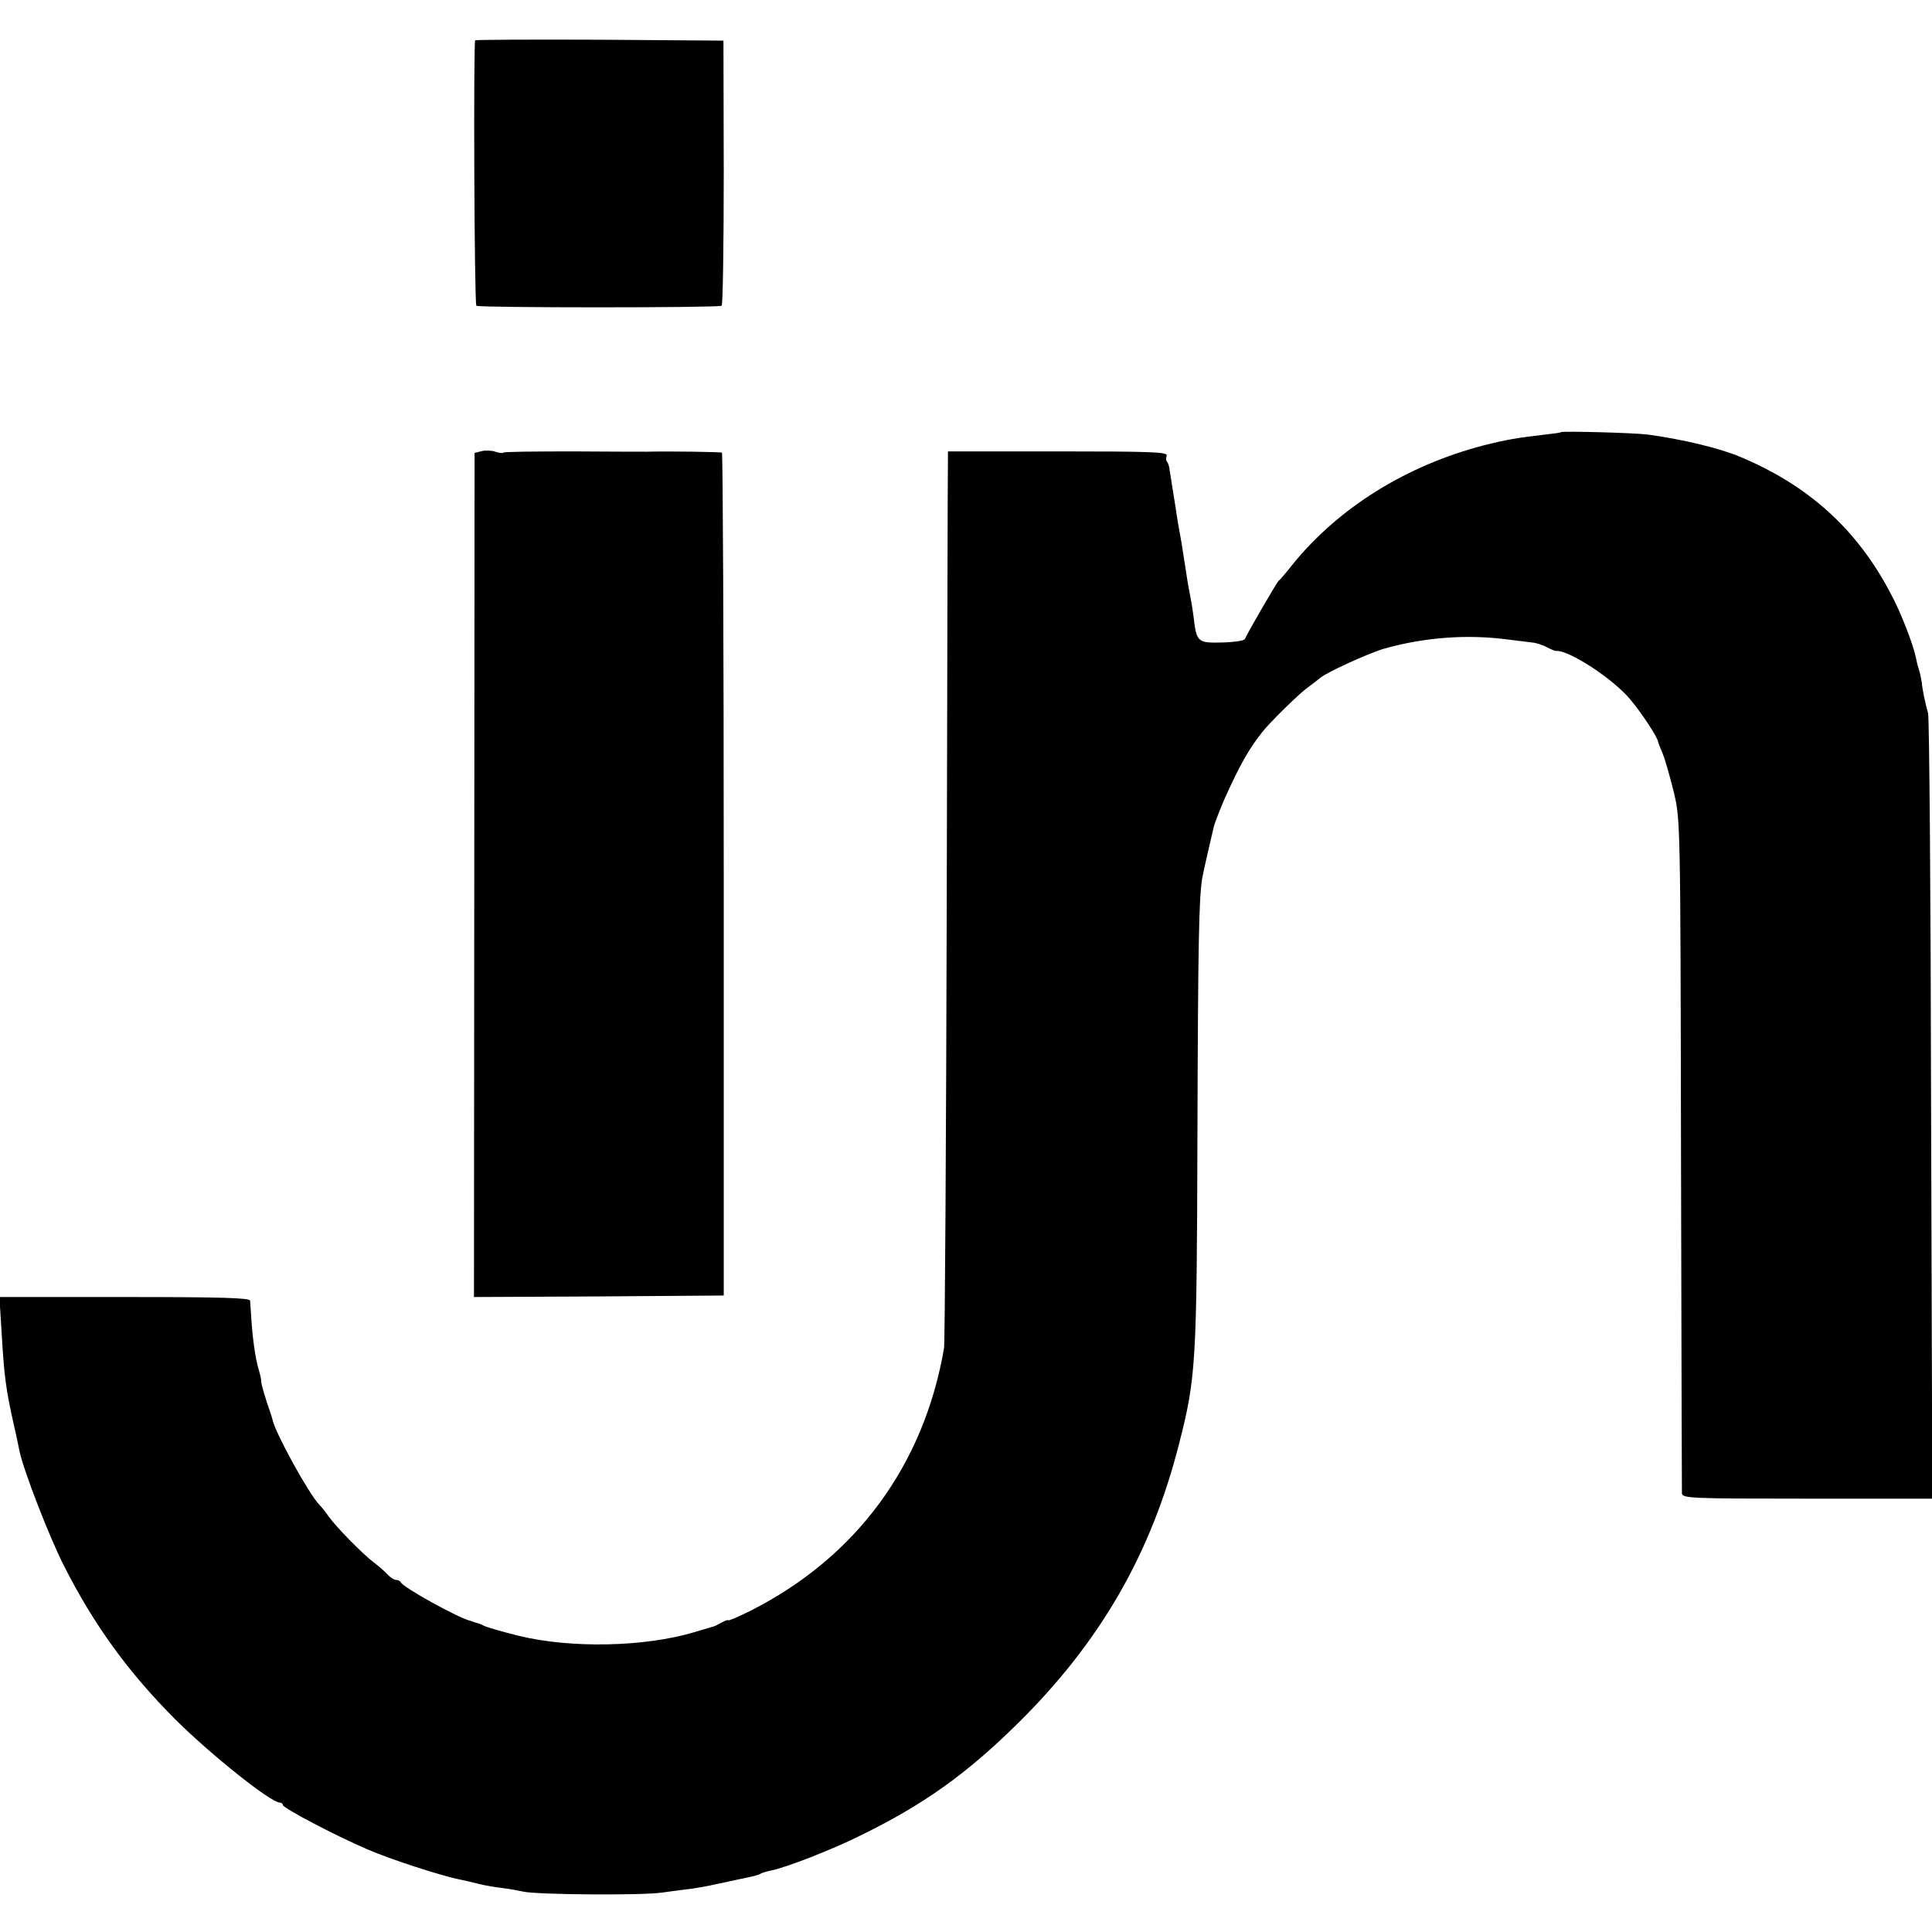
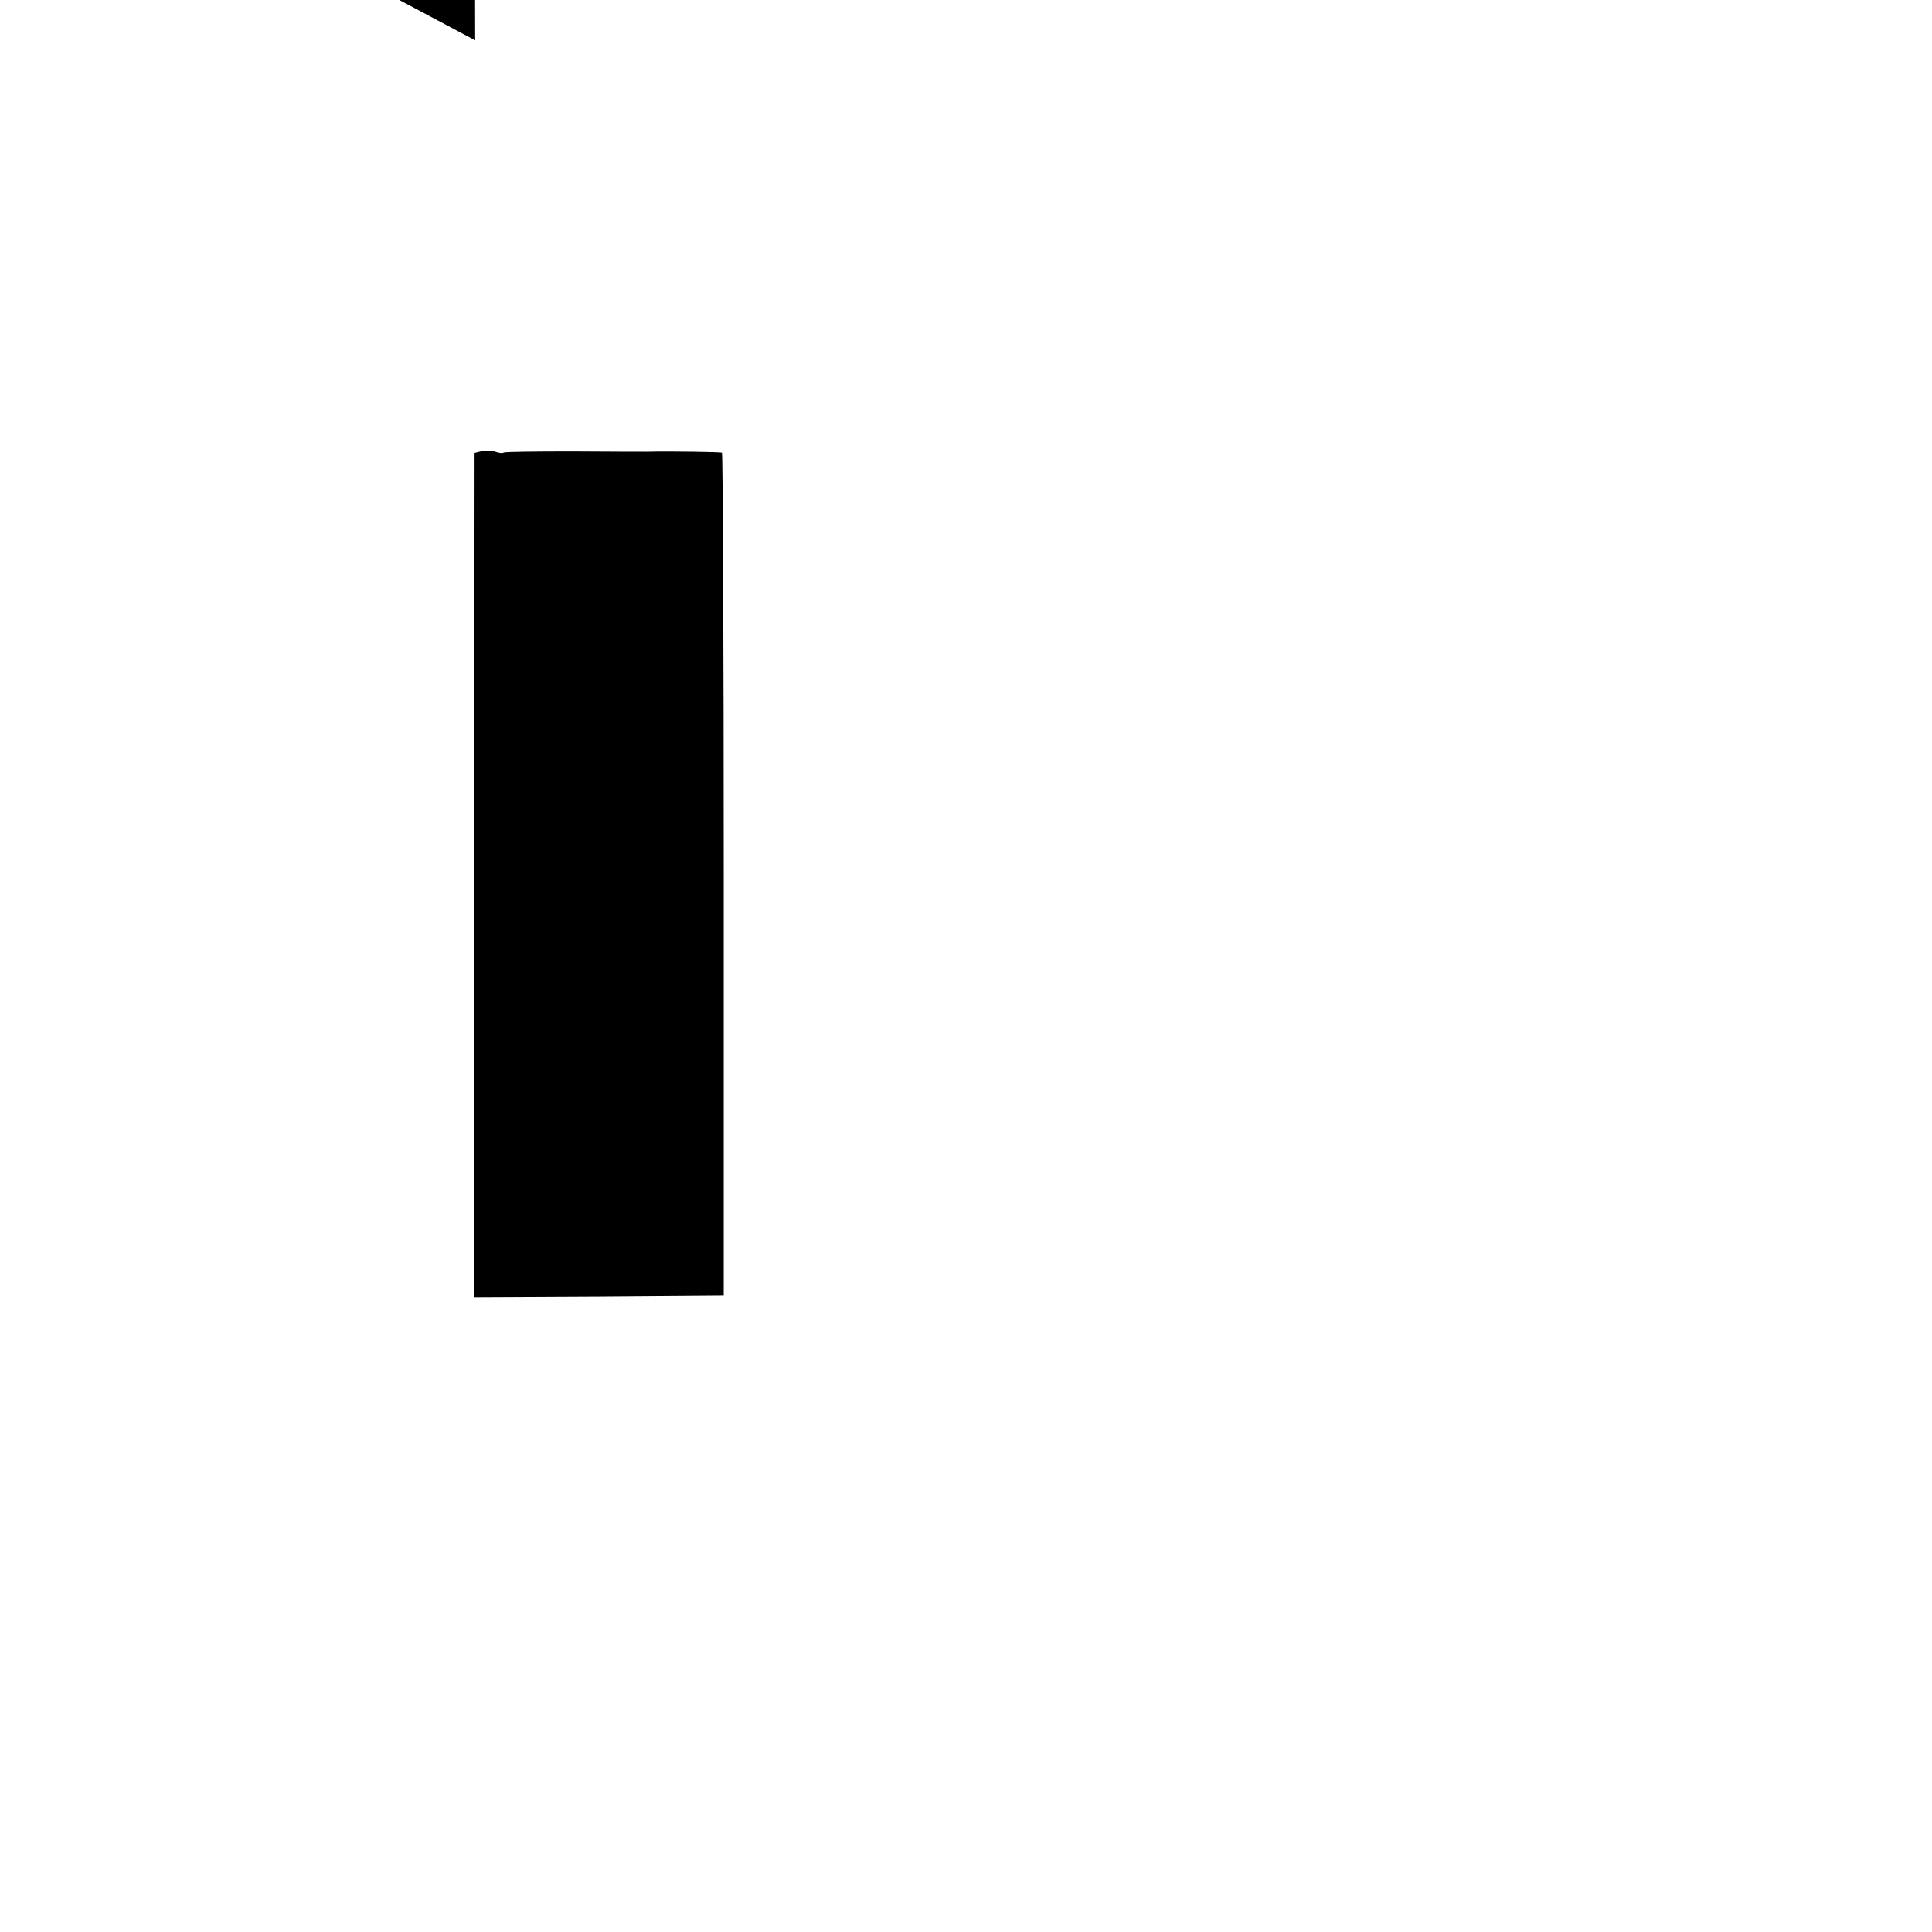
<svg xmlns="http://www.w3.org/2000/svg" version="1.0" width="642pt" height="642pt" viewBox="0 0 642 642" preserveAspectRatio="xMidYMid meet">
  <g transform="translate(0,642) scale(0.1,-0.1)" fill="#000000" stroke="none">
-     <path d="M1579 6286 c-6 -7 -3 -875 4 -882 7 -7 803 -7 815 0 4 2 7 201 7 443 l-1 438 -410 3 c-226 1 -412 0 -415 -2z" />
-     <path d="M5187 4984 c-1 -2 -25 -5 -52 -8 -94 -11 -130 -17 -205 -36 -257 -67 -482 -207 -635 -396 -21 -27 -42 -51 -46 -54 -7 -6 -106 -177 -112 -193 -2 -6 -36 -11 -76 -12 -82 -2 -85 1 -95 87 -3 24 -8 54 -11 68 -6 30 -11 59 -20 120 -6 41 -10 64 -21 125 -2 11 -5 31 -7 45 -8 48 -18 115 -21 132 -1 10 -5 20 -8 24 -4 3 -4 12 -1 20 4 12 -51 14 -361 14 l-366 0 0 -27 c-1 -16 -2 -678 -4 -1473 -2 -795 -6 -1461 -9 -1480 -67 -390 -293 -696 -644 -873 -40 -20 -73 -34 -73 -31 0 2 -10 -1 -23 -8 -12 -7 -24 -13 -27 -13 -3 -1 -31 -9 -64 -19 -164 -49 -409 -54 -581 -12 -53 13 -110 29 -120 35 -5 3 -13 6 -17 7 -5 1 -10 3 -13 4 -3 1 -8 3 -12 4 -39 9 -224 111 -231 128 -2 4 -9 8 -16 8 -6 0 -19 8 -28 18 -8 9 -30 28 -47 41 -37 28 -125 118 -149 152 -9 13 -23 31 -31 39 -35 36 -146 238 -155 281 -2 8 -6 21 -9 29 -13 36 -31 96 -29 101 0 4 -3 22 -9 40 -11 39 -20 104 -24 169 -2 25 -3 51 -4 58 -1 9 -91 12 -417 12 l-416 0 7 -112 c9 -154 14 -191 41 -313 9 -38 17 -78 19 -88 13 -62 97 -280 146 -377 101 -200 216 -358 373 -515 119 -118 316 -275 346 -275 5 0 10 -4 10 -8 0 -10 173 -101 280 -147 78 -34 252 -90 310 -101 14 -3 41 -9 60 -14 19 -5 55 -11 80 -14 25 -3 56 -9 70 -12 44 -10 393 -13 460 -3 36 5 81 11 100 13 19 3 55 9 80 15 25 5 56 12 70 15 54 11 70 15 78 20 5 3 19 7 33 10 51 10 205 70 297 116 211 103 354 205 526 375 273 270 442 563 535 931 55 215 58 268 60 1004 2 661 5 805 16 872 5 27 29 132 39 173 3 12 23 62 35 90 51 113 80 165 126 223 25 32 124 129 150 147 15 11 33 25 39 30 20 19 160 83 217 100 133 37 273 48 409 30 30 -4 67 -8 81 -10 14 -1 37 -9 50 -16 13 -7 26 -12 29 -12 43 4 191 -93 248 -162 37 -44 89 -123 92 -140 0 -3 7 -20 15 -39 8 -19 24 -76 37 -128 22 -93 22 -98 24 -1203 1 -610 3 -1118 3 -1127 1 -17 28 -18 416 -18 l416 0 -4 1293 c-1 710 -6 1303 -10 1317 -10 36 -19 78 -21 103 -2 12 -6 32 -10 44 -4 12 -8 30 -10 40 -9 43 -51 152 -84 212 -111 212 -273 359 -502 454 -67 28 -192 58 -305 73 -47 6 -283 12 -288 8z" />
+     <path d="M1579 6286 l-1 438 -410 3 c-226 1 -412 0 -415 -2z" />
    <path d="M1601 4921 l-24 -6 -1 -1403 -1 -1402 415 2 415 3 0 1398 c0 770 -3 1401 -6 1403 -5 2 -164 5 -251 3 -10 0 -120 0 -244 1 -125 0 -229 -1 -231 -4 -3 -3 -15 -1 -27 3 -11 4 -32 5 -45 2z" />
  </g>
</svg>